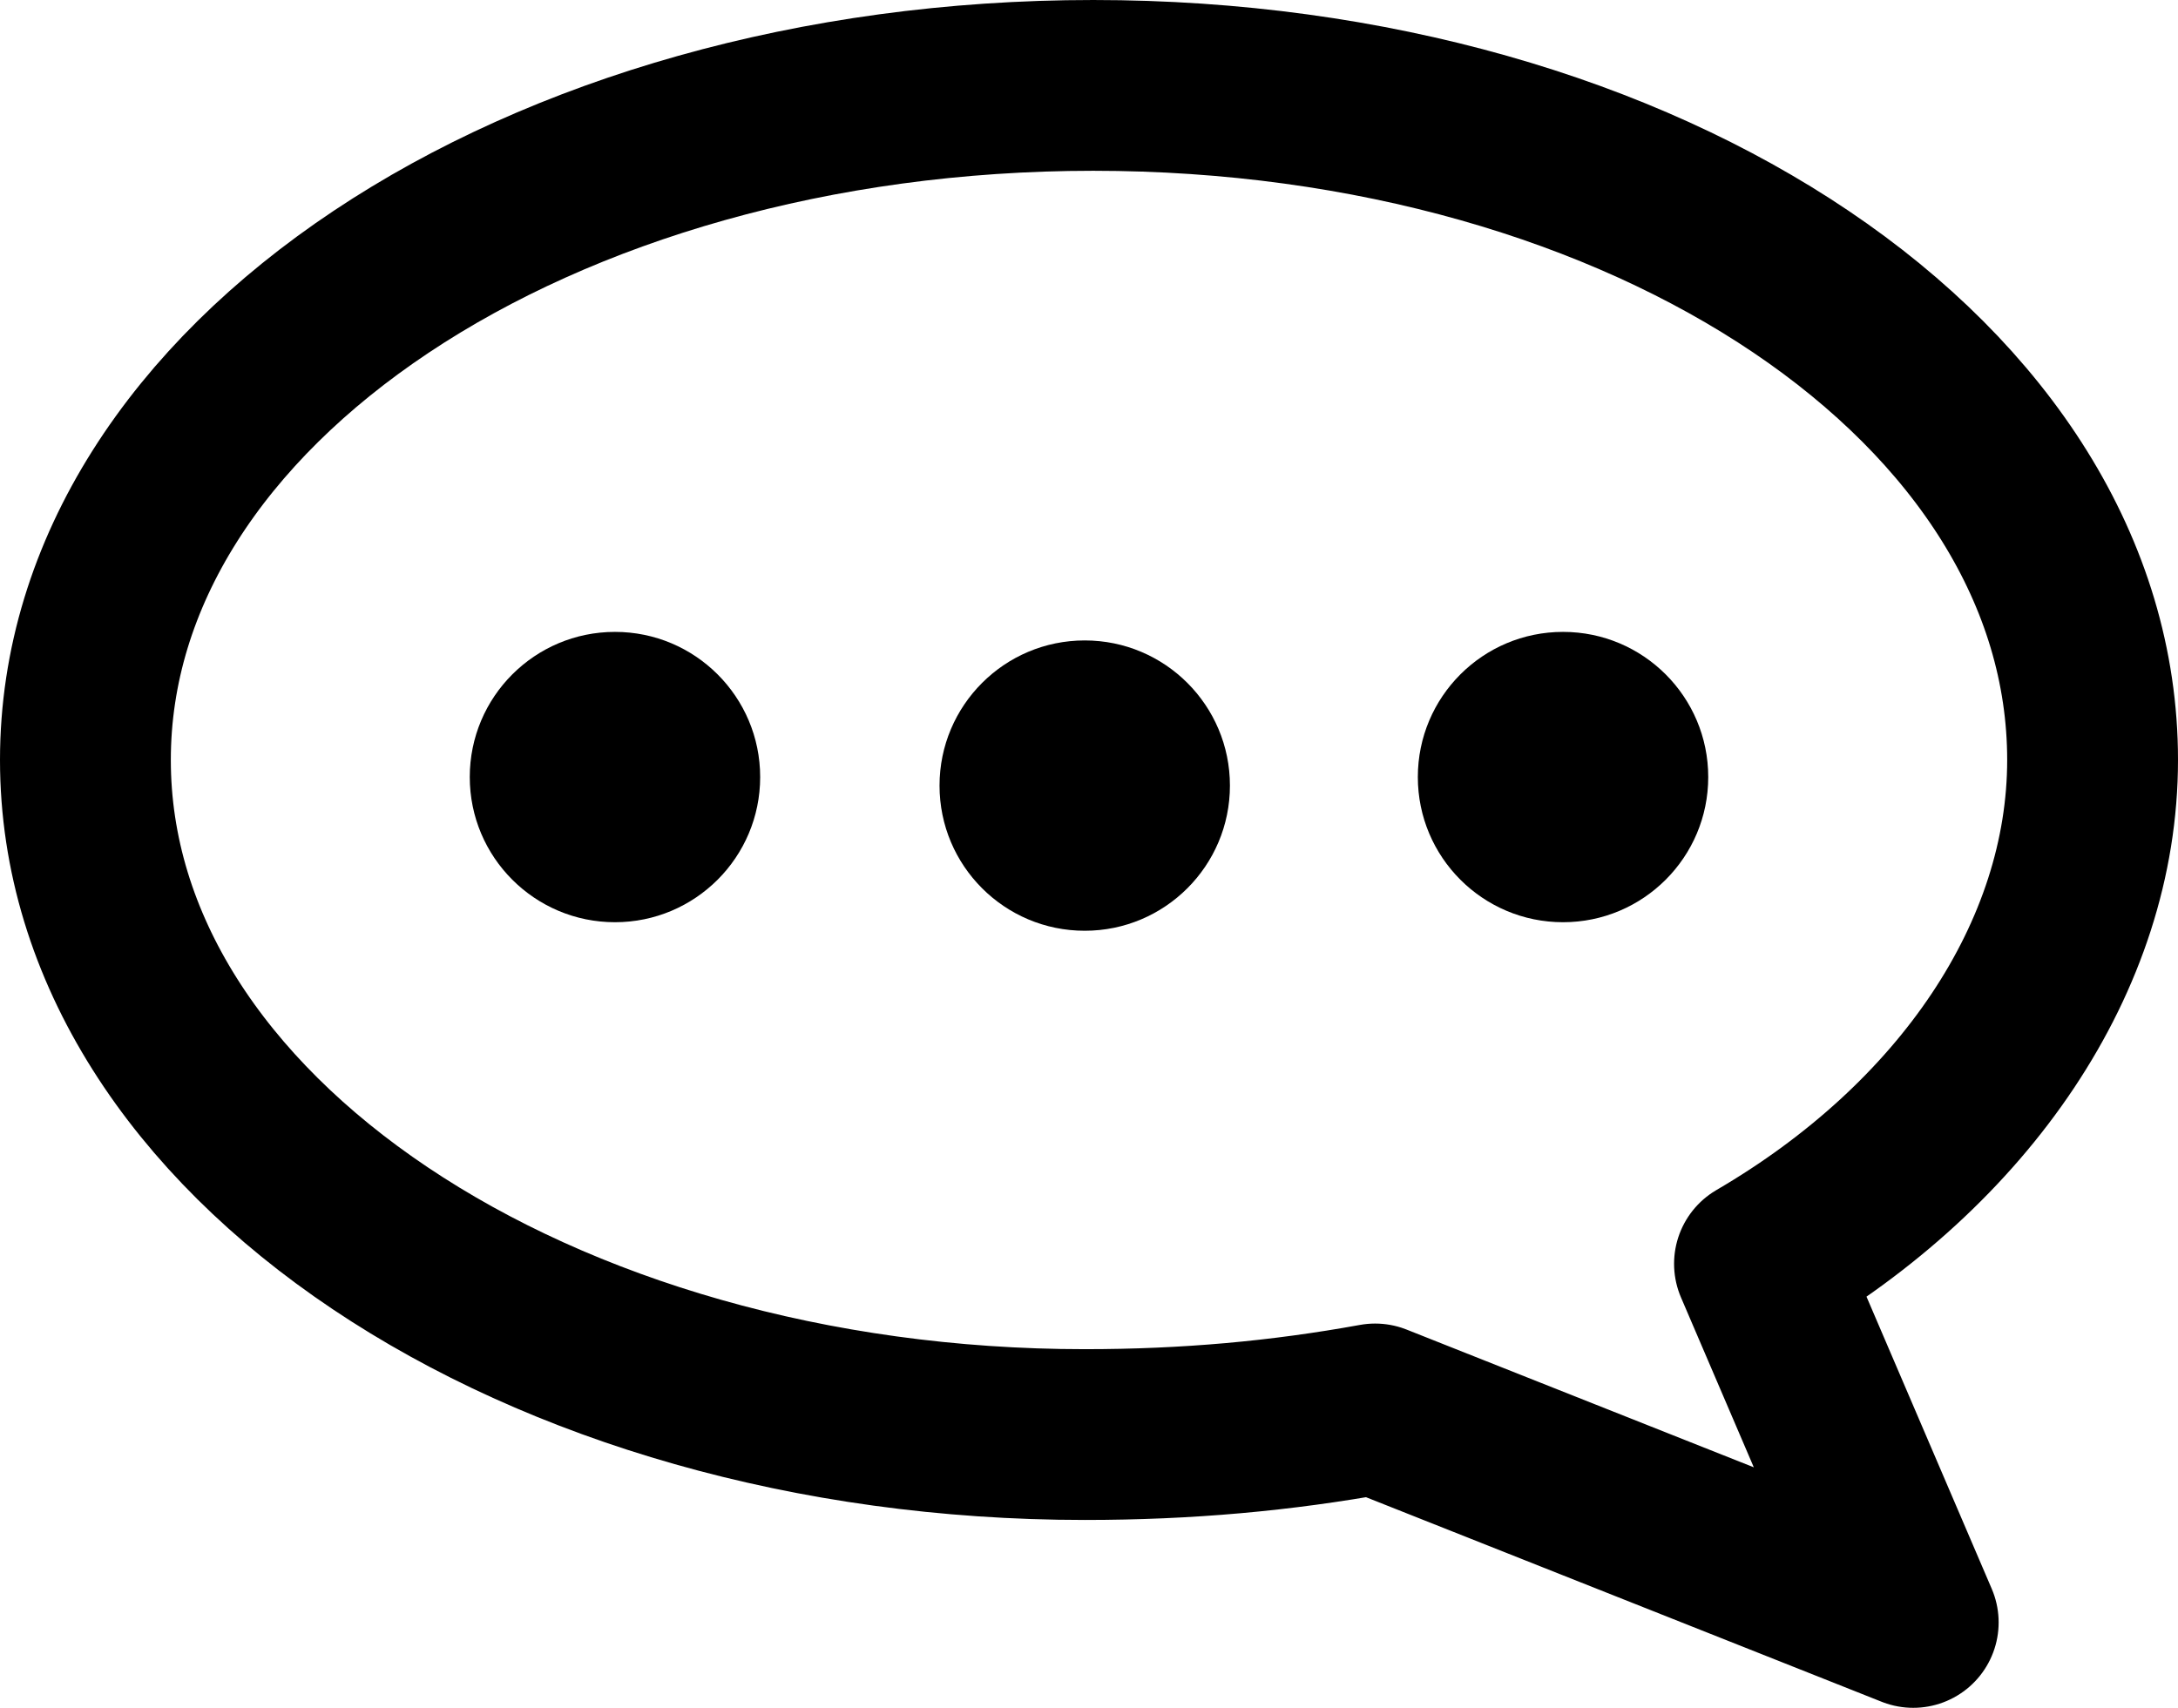
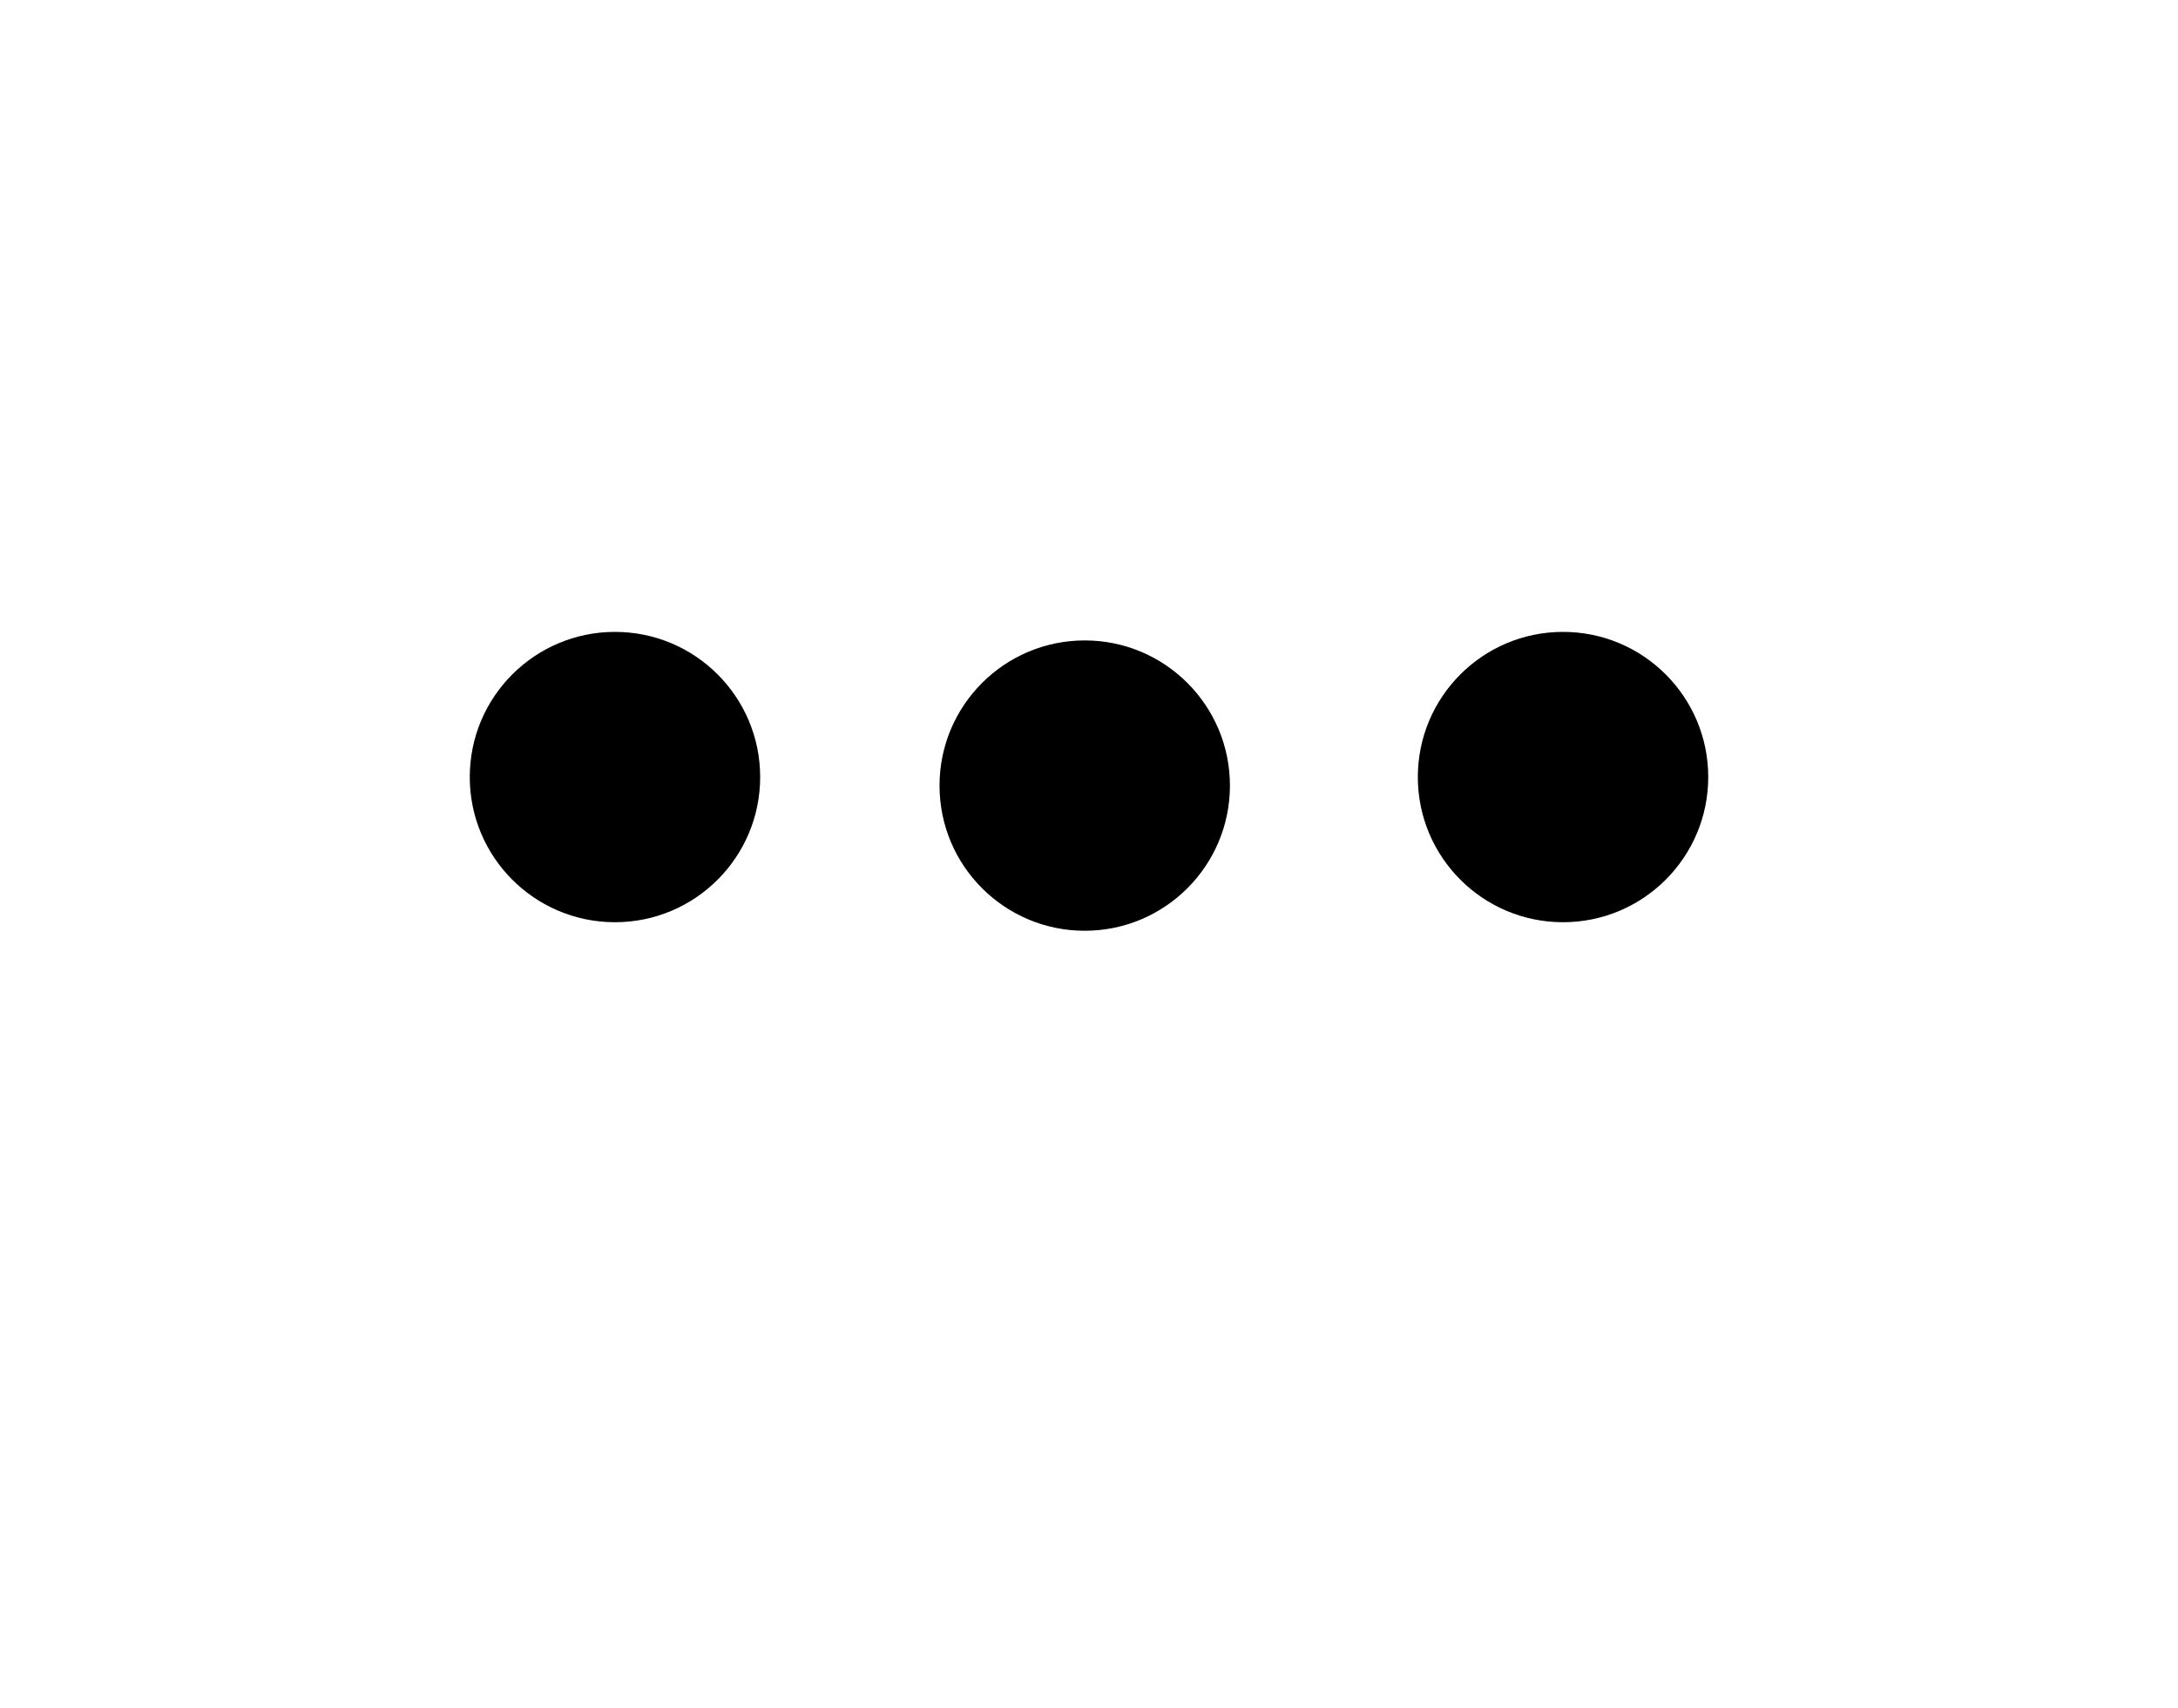
<svg xmlns="http://www.w3.org/2000/svg" version="1.1" id="Ebene_1" x="0px" y="0px" viewBox="0 0 25.5 20" style="enable-background:new 0 0 25.5 20;" xml:space="preserve">
  <style type="text/css">
	.st0{fill:none;stroke:#000000;stroke-width:2;stroke-linecap:round;stroke-linejoin:round;}
</style>
  <g>
-     <path class="st0" d="M1,8.9c0,4.4,5.3,7.9,11.7,7.9c1.2,0,2.3-0.1,3.4-0.3l6.3,2.5l-1.8-4.2c2.4-1.4,3.9-3.6,3.9-5.9   c0-4.4-5.2-7.9-11.7-7.9C6.3,1,1,4.5,1,8.9z" />
    <g>
      <circle cx="7.2" cy="9.1" r="1.7" />
      <circle cx="18.3" cy="9.1" r="1.7" />
      <circle cx="12.7" cy="9.2" r="1.7" />
    </g>
  </g>
</svg>